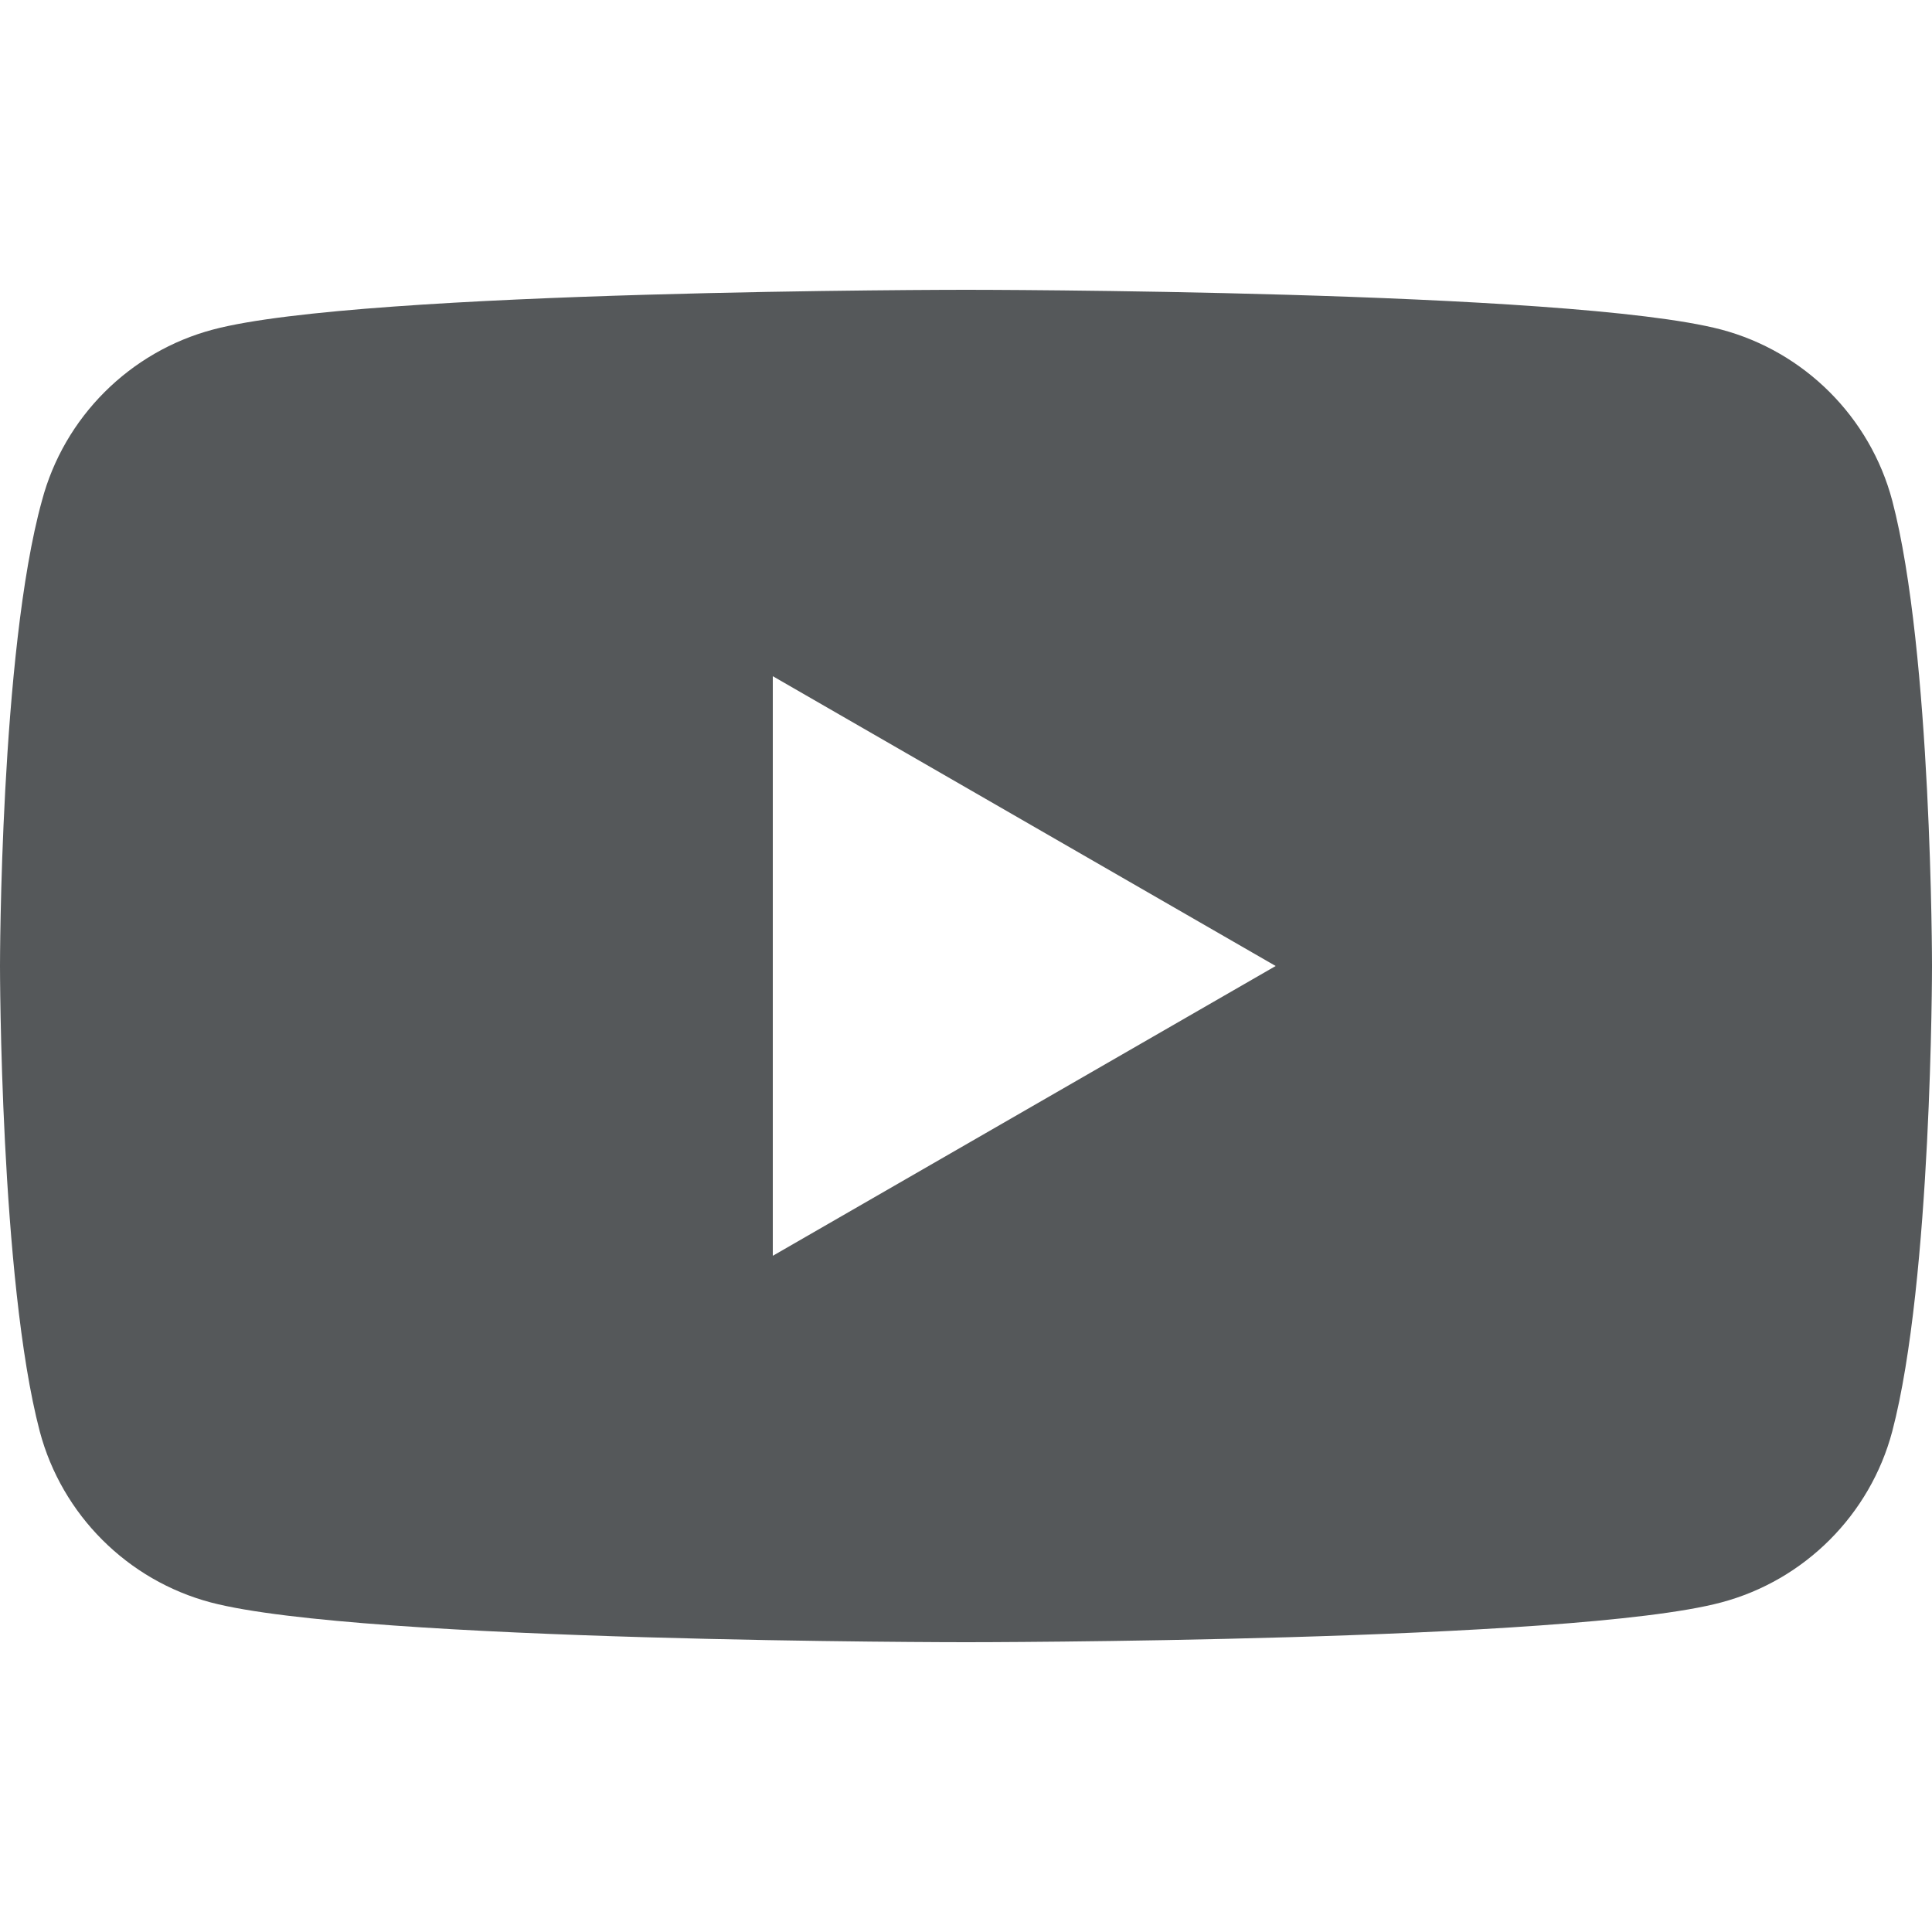
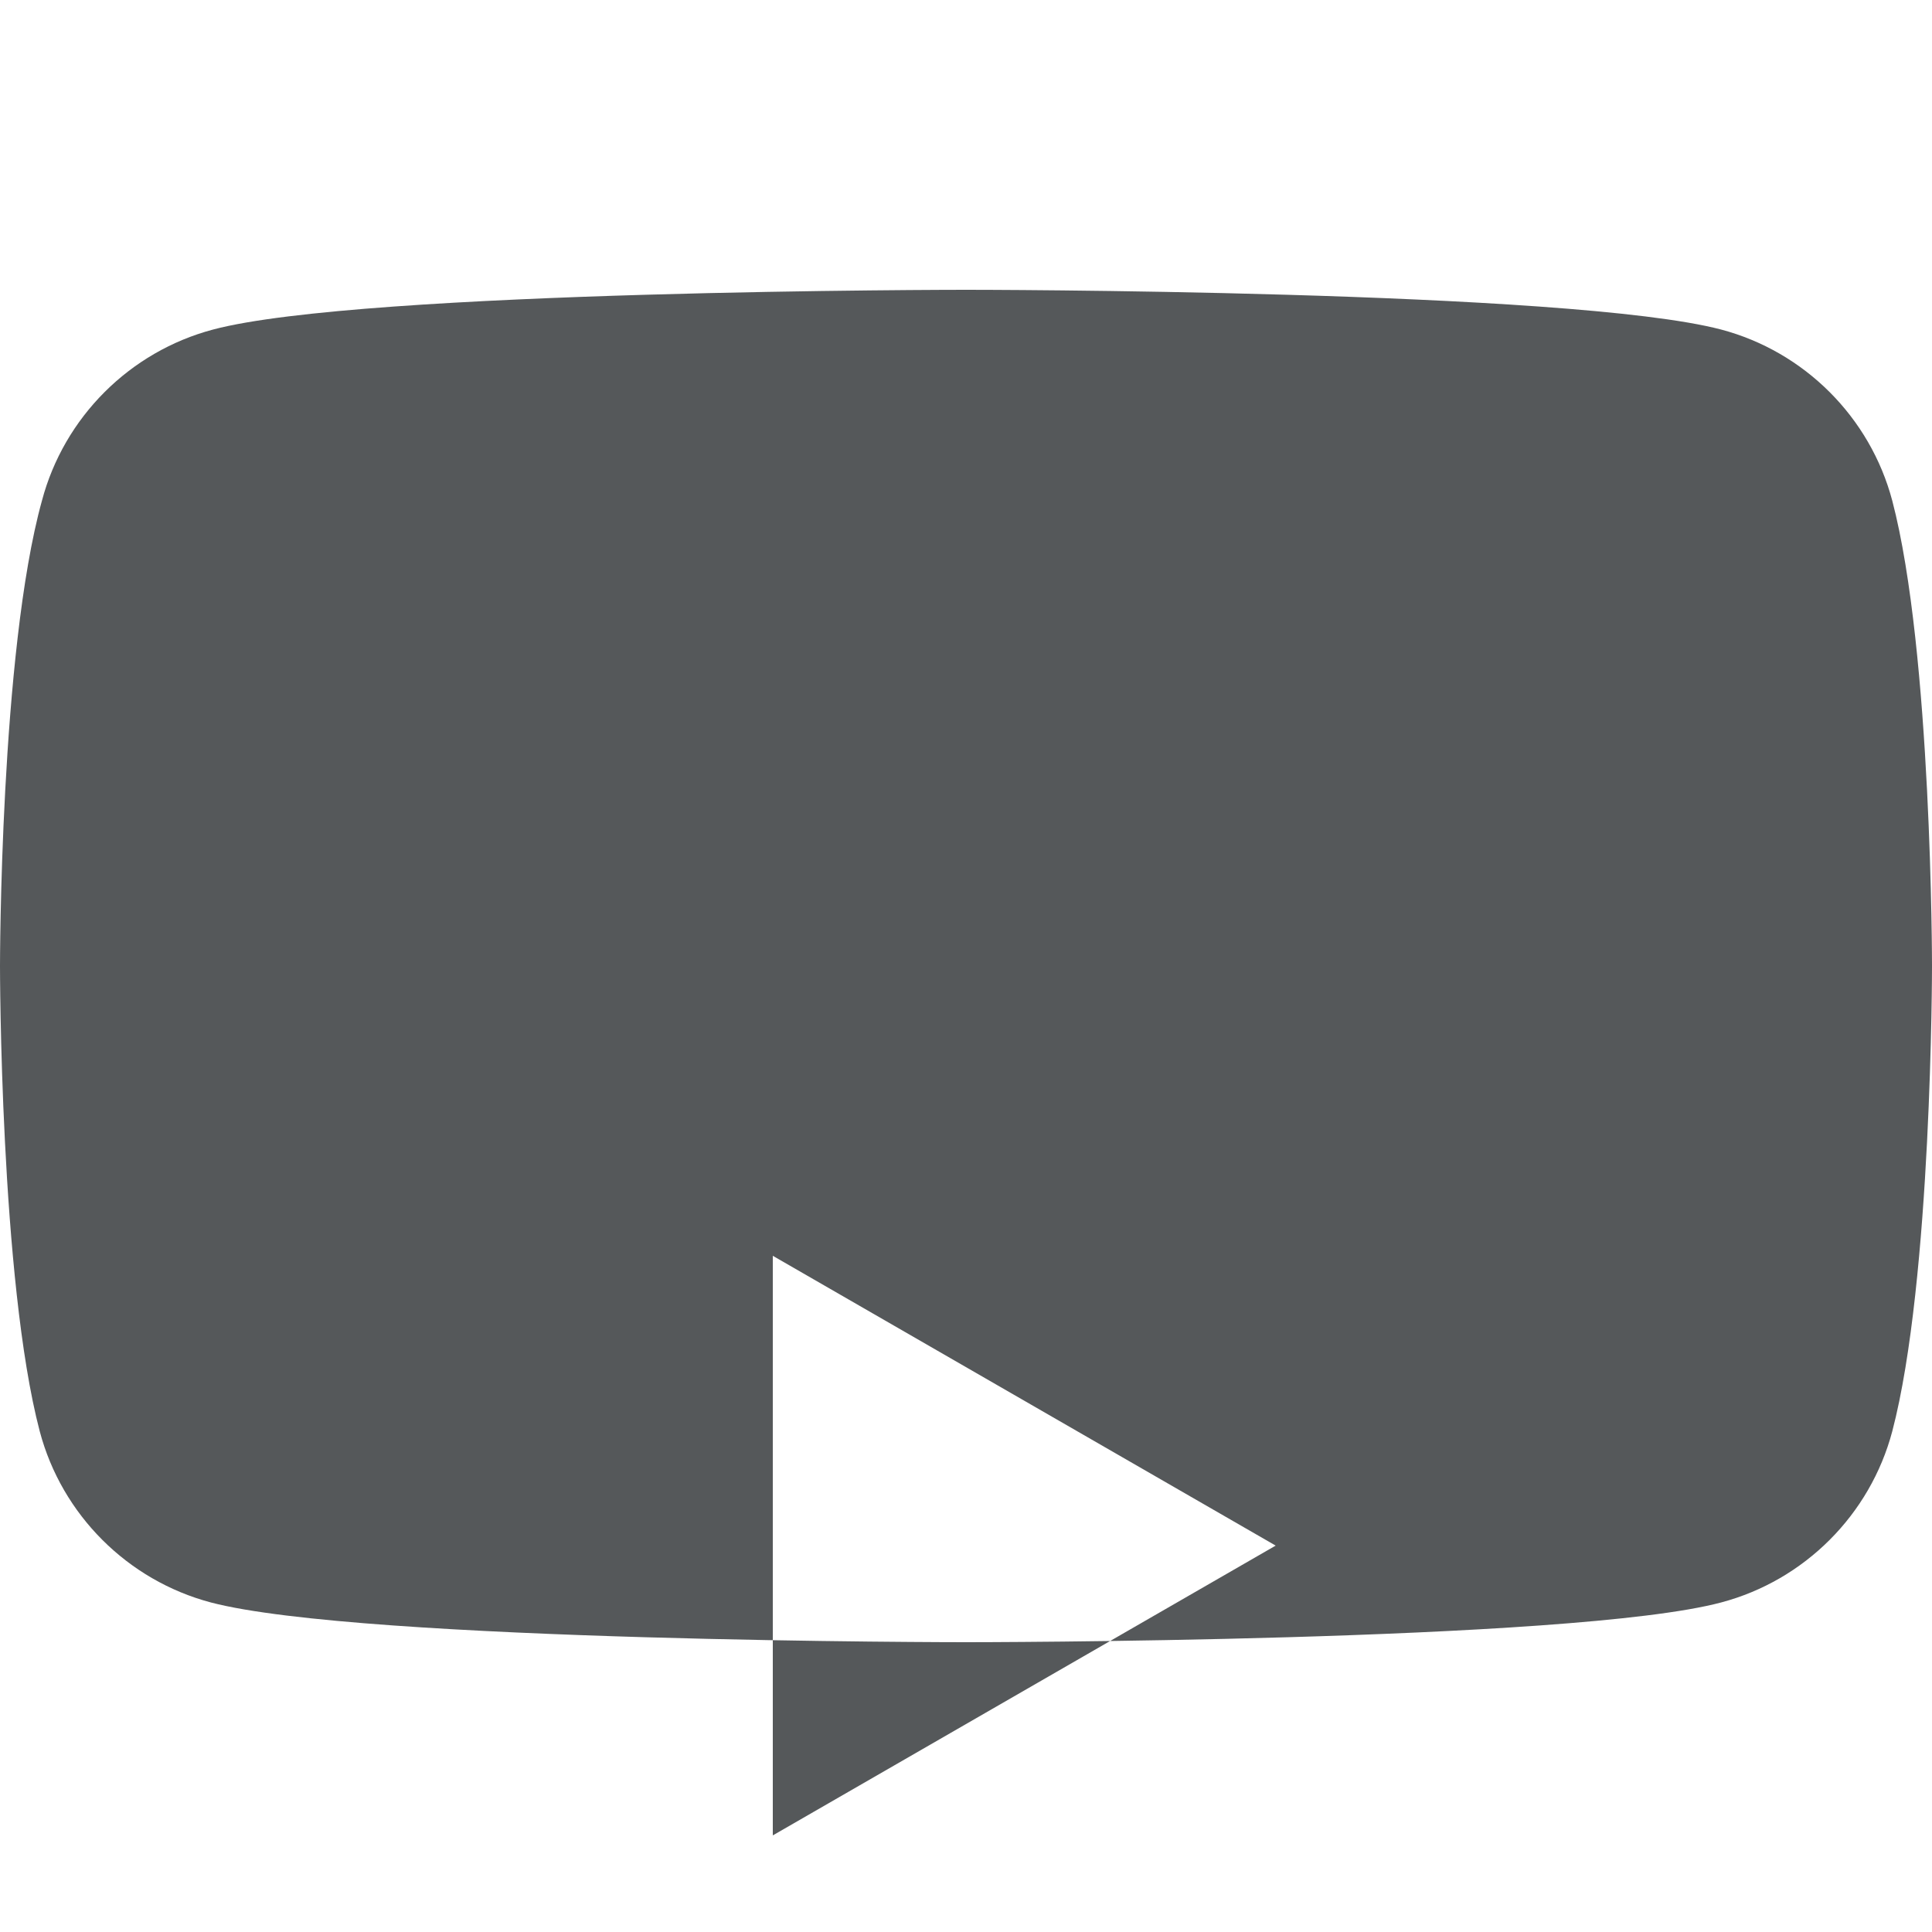
<svg xmlns="http://www.w3.org/2000/svg" id="Layer_1" data-name="Layer 1" width="35" height="35" viewBox="0 0 35 35">
-   <path d="m34.28,9.07c-.4-1.51-1.59-2.7-3.1-3.1-2.74-.72-13.68-.72-13.68-.72,0,0-10.94,0-13.64.72-1.51.4-2.7,1.59-3.1,3.1C0,11.81,0,17.5,0,17.5,0,17.5,0,23.19.72,25.93c.4,1.51,1.59,2.7,3.1,3.1,2.74.72,13.68.72,13.68.72,0,0,10.98,0,13.68-.72,1.51-.4,2.7-1.59,3.1-3.1.72-2.74.72-8.43.72-8.43,0,0,0-5.69-.72-8.43Zm-20.28,13.68v-10.5l9.11,5.25s-9.11,5.25-9.11,5.25Z" style="fill: #55585a; stroke-width: 0px;" />
+   <path d="m34.28,9.07c-.4-1.51-1.59-2.7-3.1-3.1-2.74-.72-13.68-.72-13.68-.72,0,0-10.94,0-13.64.72-1.51.4-2.7,1.59-3.1,3.1C0,11.81,0,17.5,0,17.5,0,17.5,0,23.19.72,25.93c.4,1.51,1.59,2.7,3.1,3.1,2.74.72,13.68.72,13.68.72,0,0,10.98,0,13.68-.72,1.51-.4,2.7-1.59,3.1-3.1.72-2.74.72-8.43.72-8.43,0,0,0-5.69-.72-8.43Zm-20.28,13.68l9.11,5.25s-9.11,5.25-9.11,5.25Z" style="fill: #55585a; stroke-width: 0px;" />
</svg>